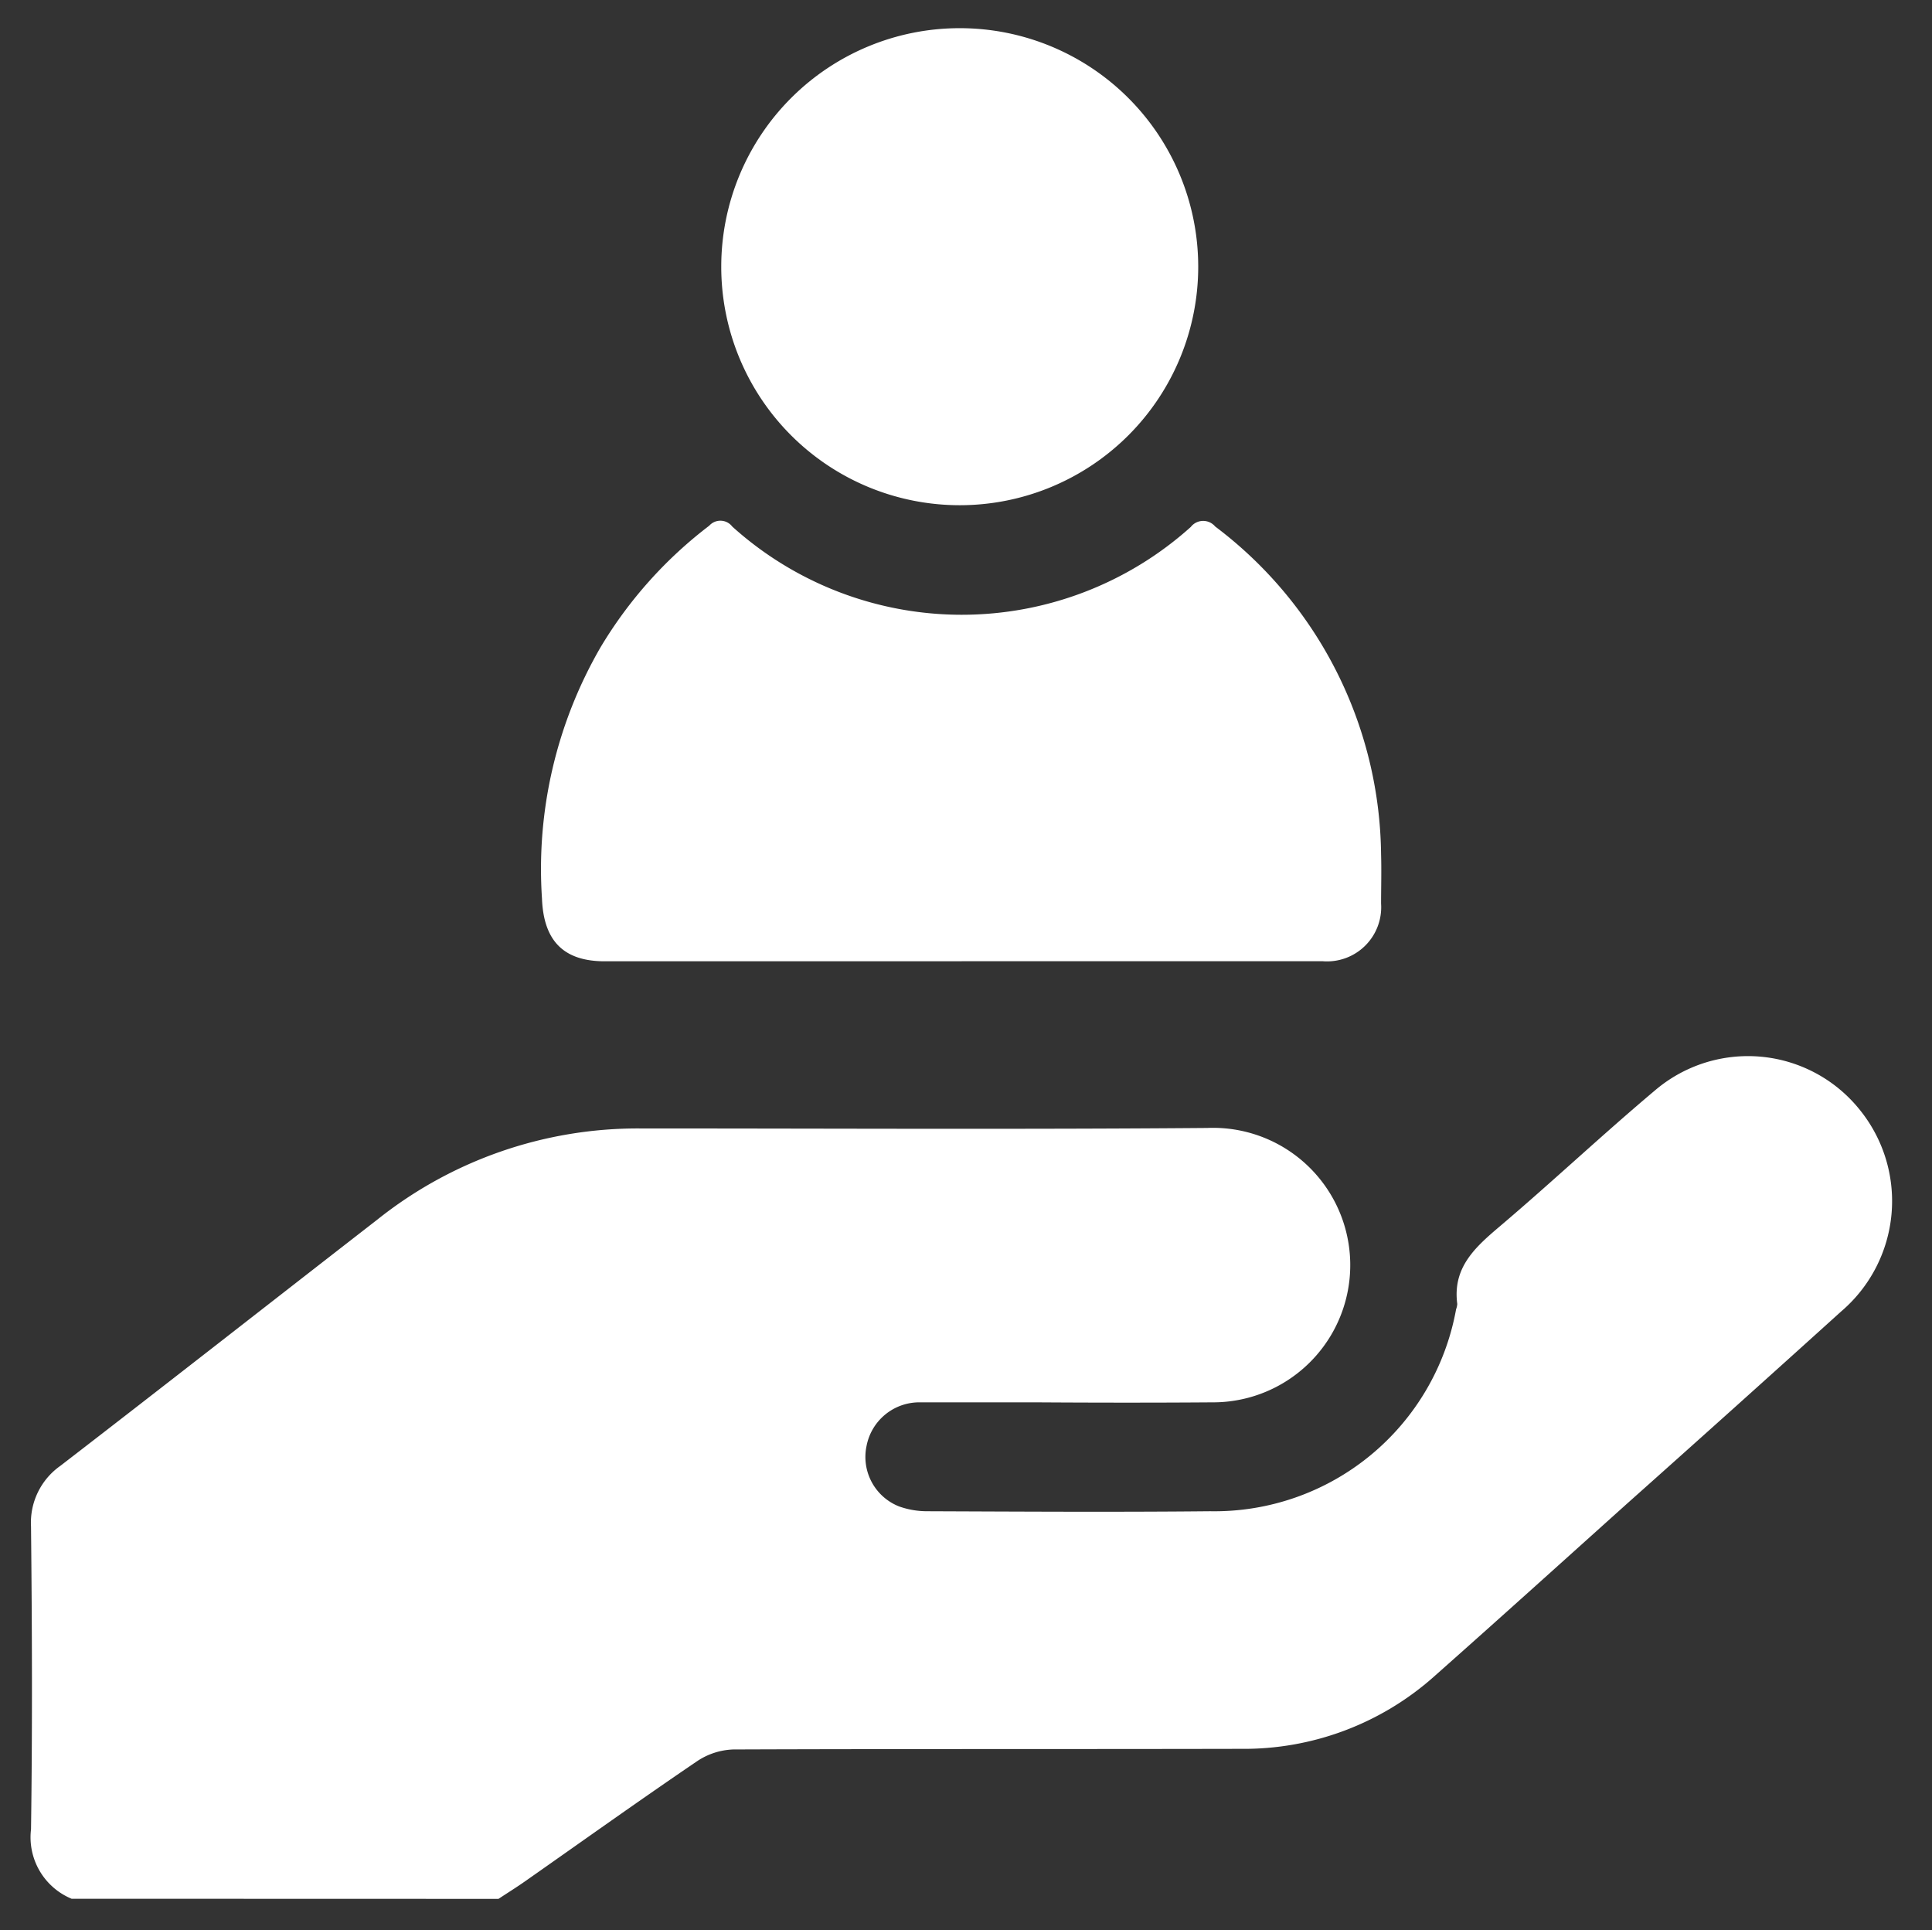
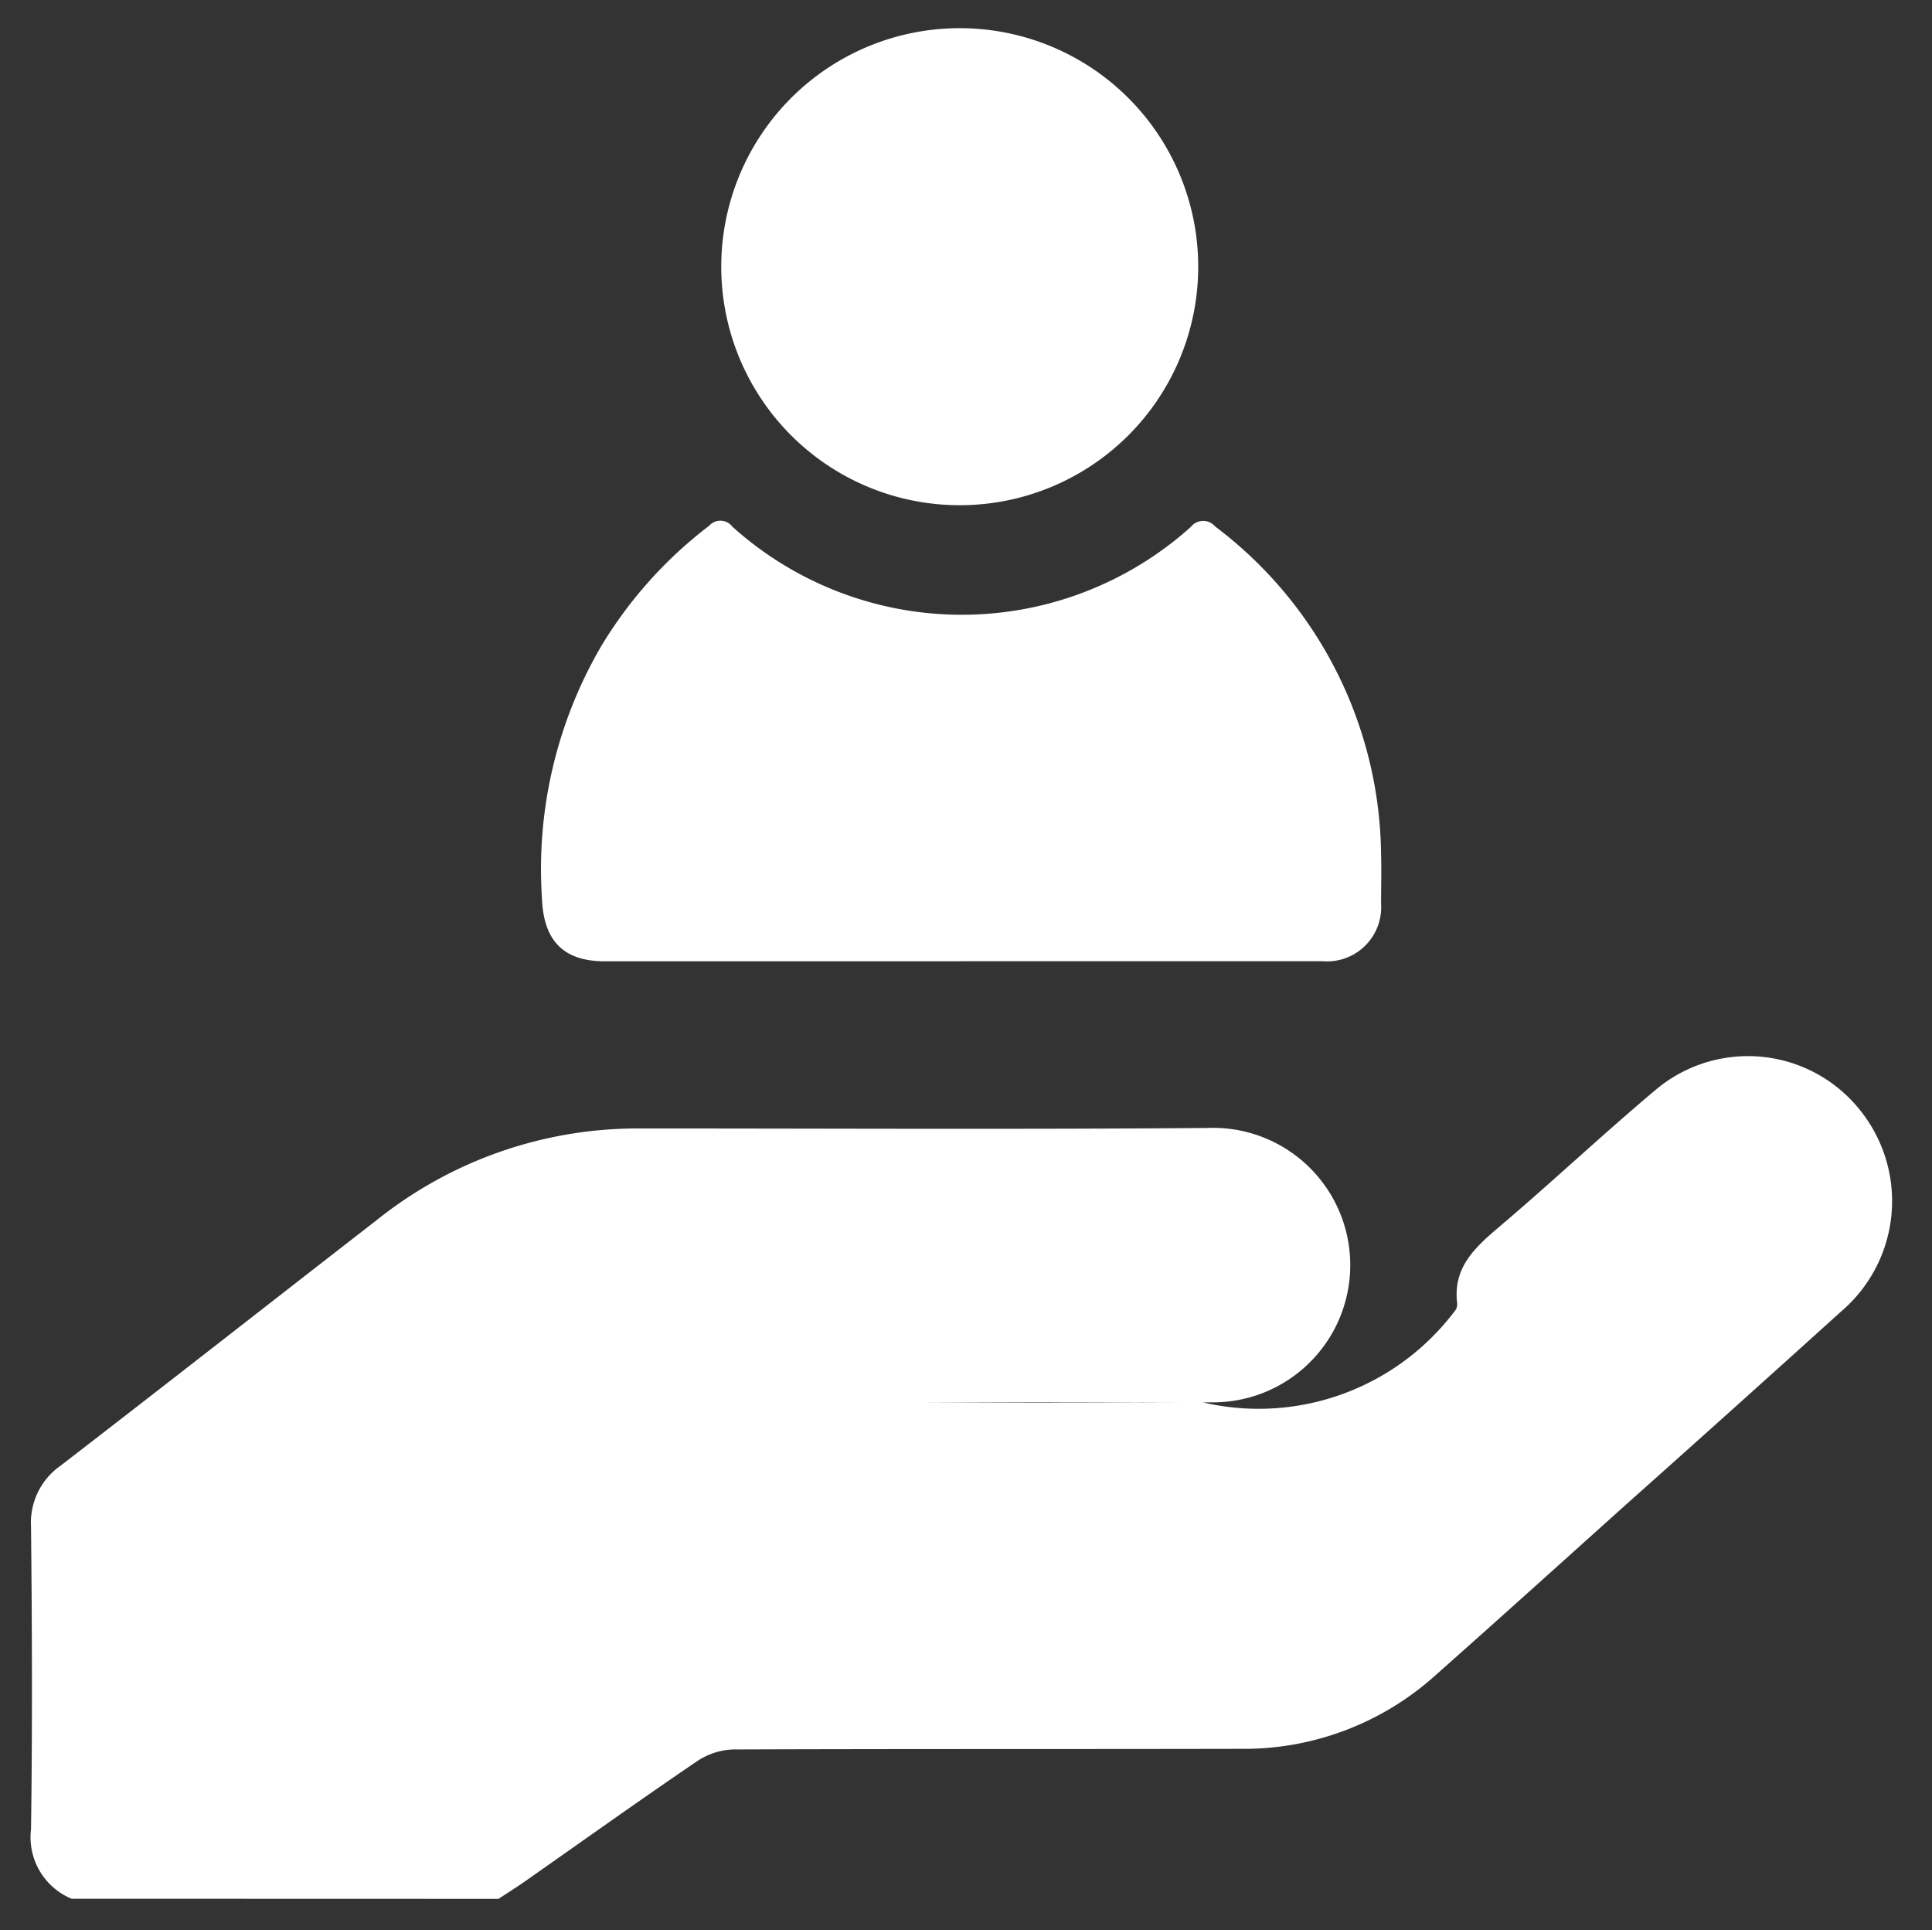
<svg xmlns="http://www.w3.org/2000/svg" width="31.141" height="31.104" viewBox="0 0 31.141 31.104">
  <rect x="0" y="0" width="31.141" height="31.104" fill="#333333" stroke="none" />
-   <path id="Union_14" data-name="Union 14" d="M.654,30.1A1.072,1.072,0,0,1,0,28.981c.023-1.626.017-3.253,0-4.879a1.119,1.119,0,0,1,.472-.978c1.707-1.315,3.4-2.642,5.105-3.965a6.731,6.731,0,0,1,4.241-1.473c3.047,0,6.095.017,9.142-.008a2.212,2.212,0,1,1,.073,4.422c-.942.007-1.885.006-2.827,0q-.938,0-1.876,0a.866.866,0,0,0-.862.7.857.857,0,0,0,.523.977,1.343,1.343,0,0,0,.459.078c1.519.006,3.038.015,4.556,0A3.959,3.959,0,0,0,22.97,20.6a.286.286,0,0,0,.019-.086c-.078-.588.289-.914.689-1.253.844-.716,1.651-1.476,2.5-2.19a2.309,2.309,0,0,1,3.3.316,2.337,2.337,0,0,1-.3,3.247q-1.722,1.557-3.454,3.1c-1.028.923-2.053,1.849-3.087,2.765a4.609,4.609,0,0,1-3.141,1.185c-2.724.006-5.448,0-8.172.01a1.115,1.115,0,0,0-.586.188c-.931.632-1.847,1.287-2.769,1.933-.142.1-.289.191-.434.287ZM15,14.992H9.247c-.671,0-.985-.338-1.011-1.01a7.128,7.128,0,0,1,.945-4.052,6.931,6.931,0,0,1,1.751-1.958.241.241,0,0,1,.371.014,5.523,5.523,0,0,0,7.391.006.253.253,0,0,1,.393-.007,6.7,6.7,0,0,1,2.674,5.284c.008.264,0,.529,0,.793a.873.873,0,0,1-.94.929H15Zm-.035-7.35a3.844,3.844,0,1,1,.009,0Z" transform="translate(0.5 0.5)" fill="#fff" stroke="rgba(0,0,0,0)" stroke-width="1" />
+   <path id="Union_14" data-name="Union 14" d="M.654,30.1A1.072,1.072,0,0,1,0,28.981c.023-1.626.017-3.253,0-4.879a1.119,1.119,0,0,1,.472-.978c1.707-1.315,3.4-2.642,5.105-3.965a6.731,6.731,0,0,1,4.241-1.473c3.047,0,6.095.017,9.142-.008a2.212,2.212,0,1,1,.073,4.422c-.942.007-1.885.006-2.827,0q-.938,0-1.876,0c1.519.006,3.038.015,4.556,0A3.959,3.959,0,0,0,22.97,20.6a.286.286,0,0,0,.019-.086c-.078-.588.289-.914.689-1.253.844-.716,1.651-1.476,2.5-2.19a2.309,2.309,0,0,1,3.3.316,2.337,2.337,0,0,1-.3,3.247q-1.722,1.557-3.454,3.1c-1.028.923-2.053,1.849-3.087,2.765a4.609,4.609,0,0,1-3.141,1.185c-2.724.006-5.448,0-8.172.01a1.115,1.115,0,0,0-.586.188c-.931.632-1.847,1.287-2.769,1.933-.142.1-.289.191-.434.287ZM15,14.992H9.247c-.671,0-.985-.338-1.011-1.01a7.128,7.128,0,0,1,.945-4.052,6.931,6.931,0,0,1,1.751-1.958.241.241,0,0,1,.371.014,5.523,5.523,0,0,0,7.391.006.253.253,0,0,1,.393-.007,6.7,6.7,0,0,1,2.674,5.284c.008.264,0,.529,0,.793a.873.873,0,0,1-.94.929H15Zm-.035-7.35a3.844,3.844,0,1,1,.009,0Z" transform="translate(0.5 0.5)" fill="#fff" stroke="rgba(0,0,0,0)" stroke-width="1" />
</svg>